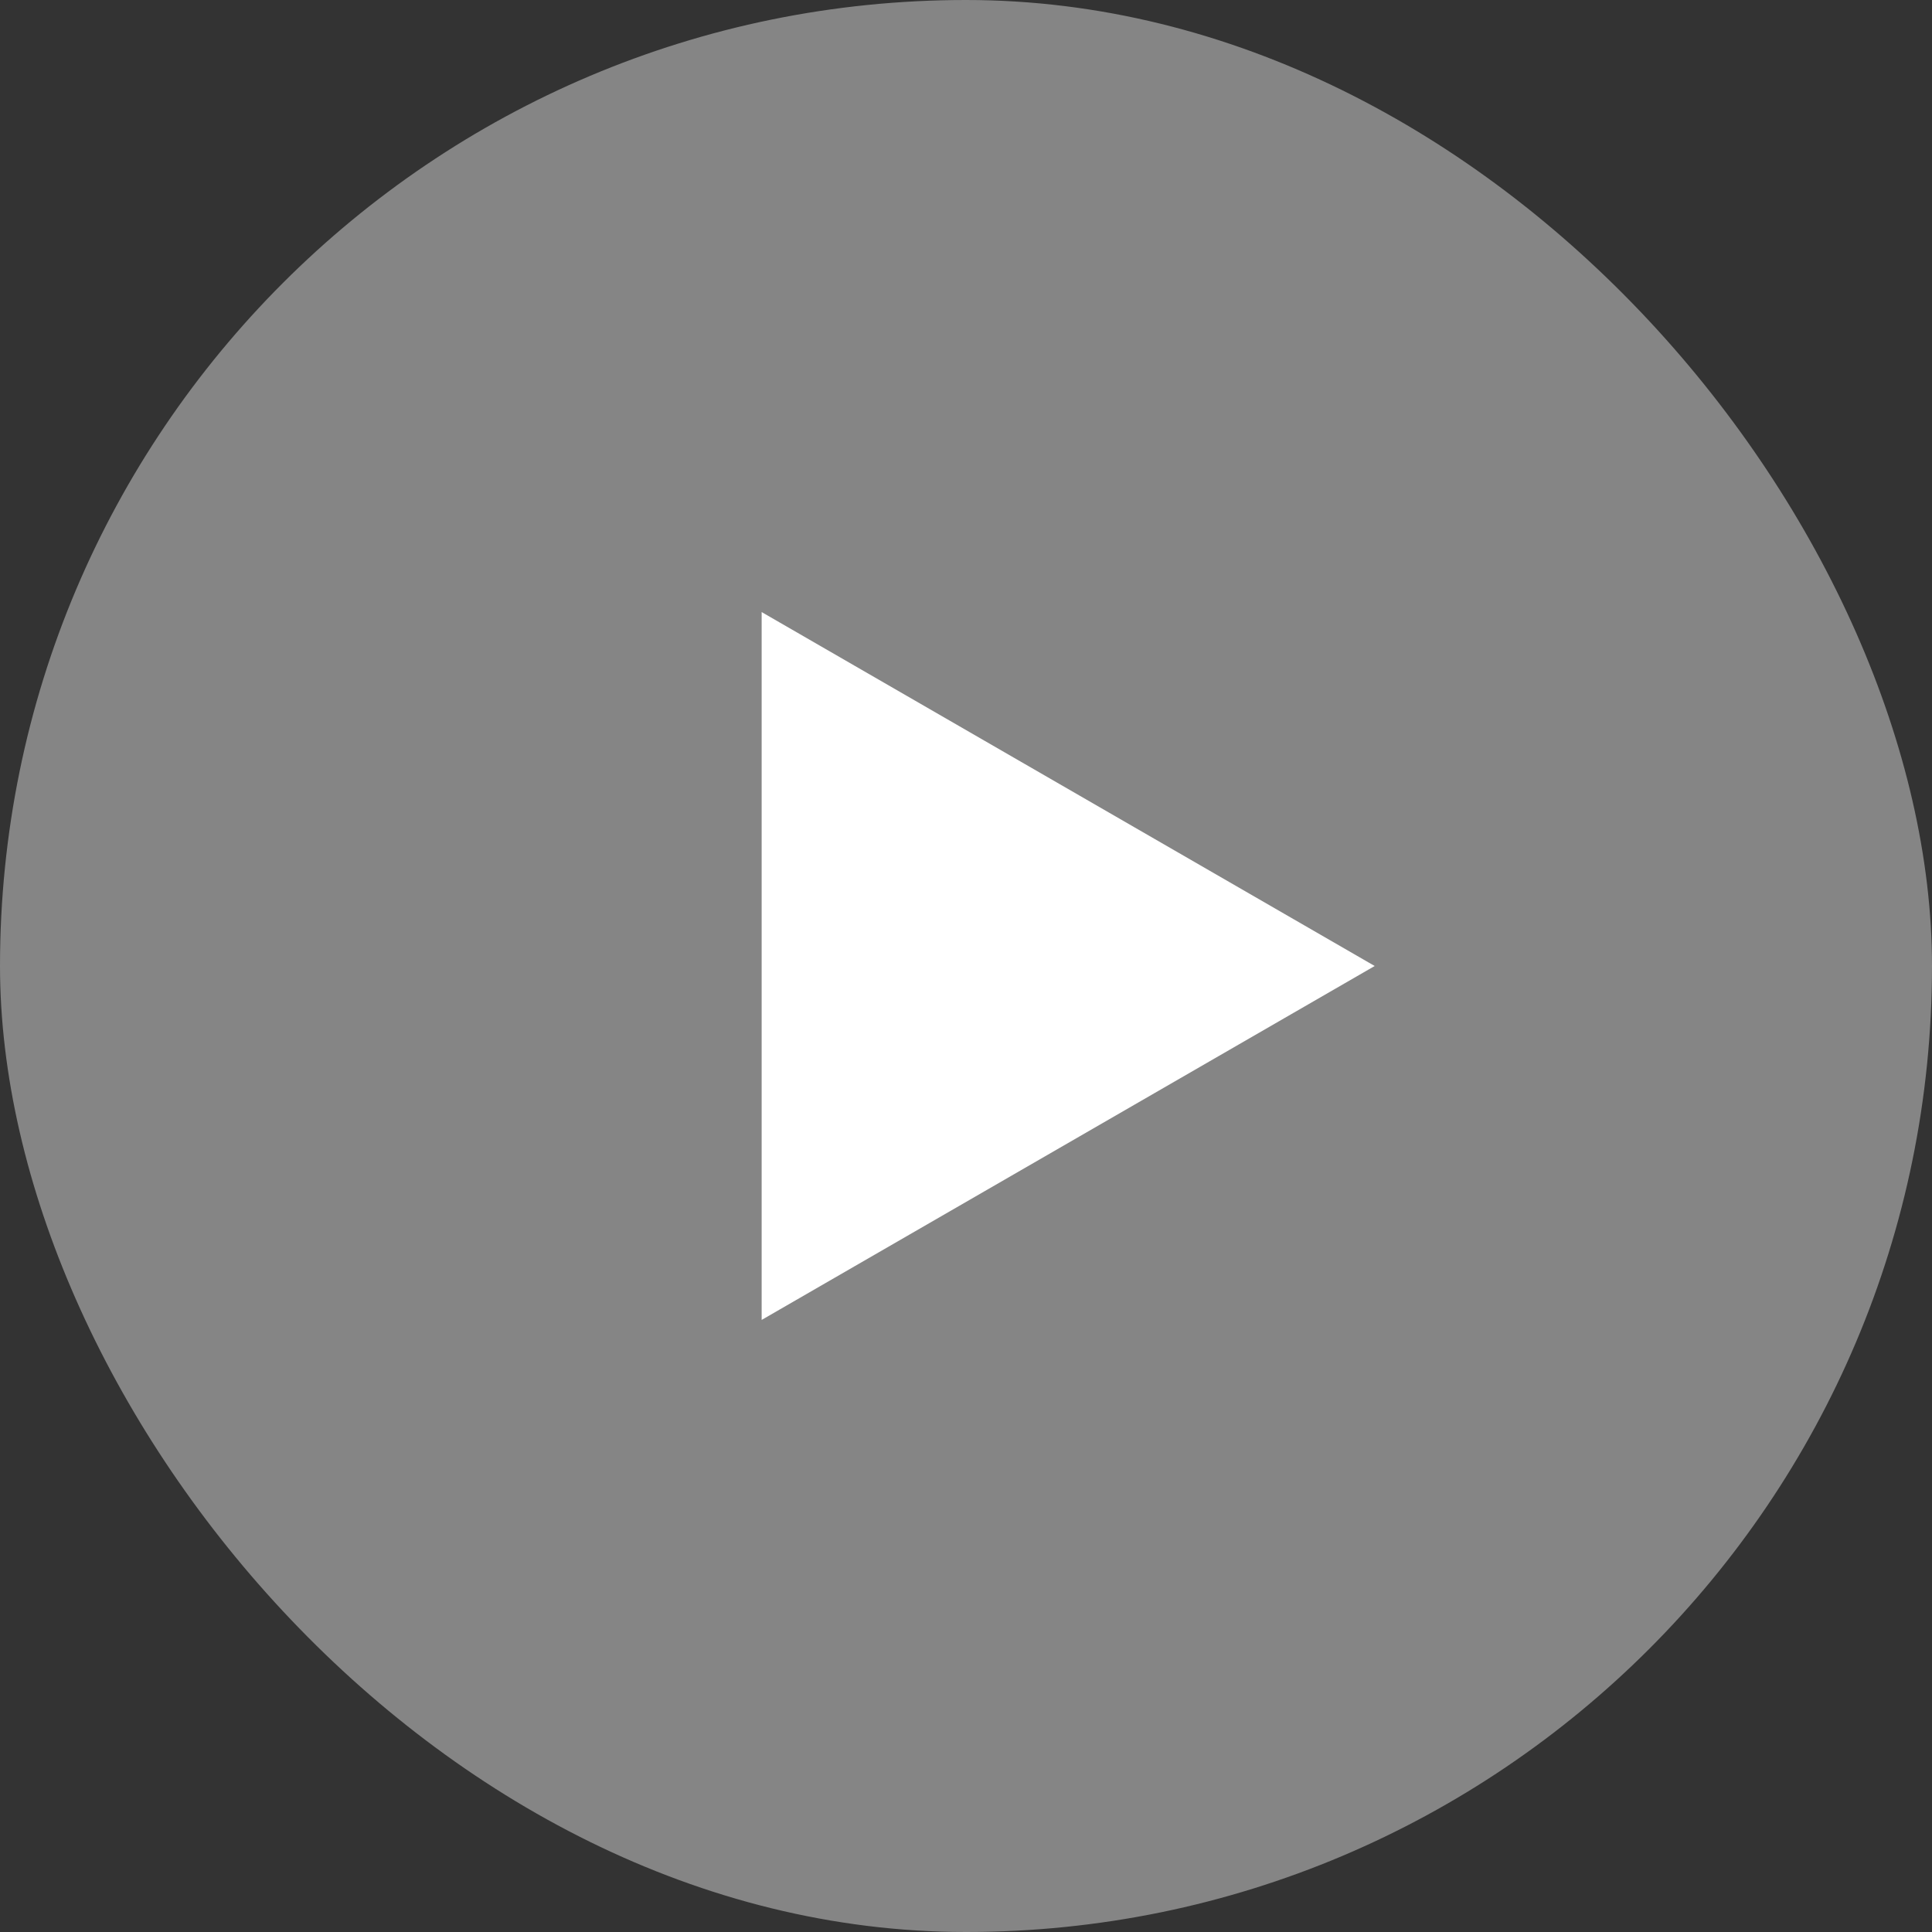
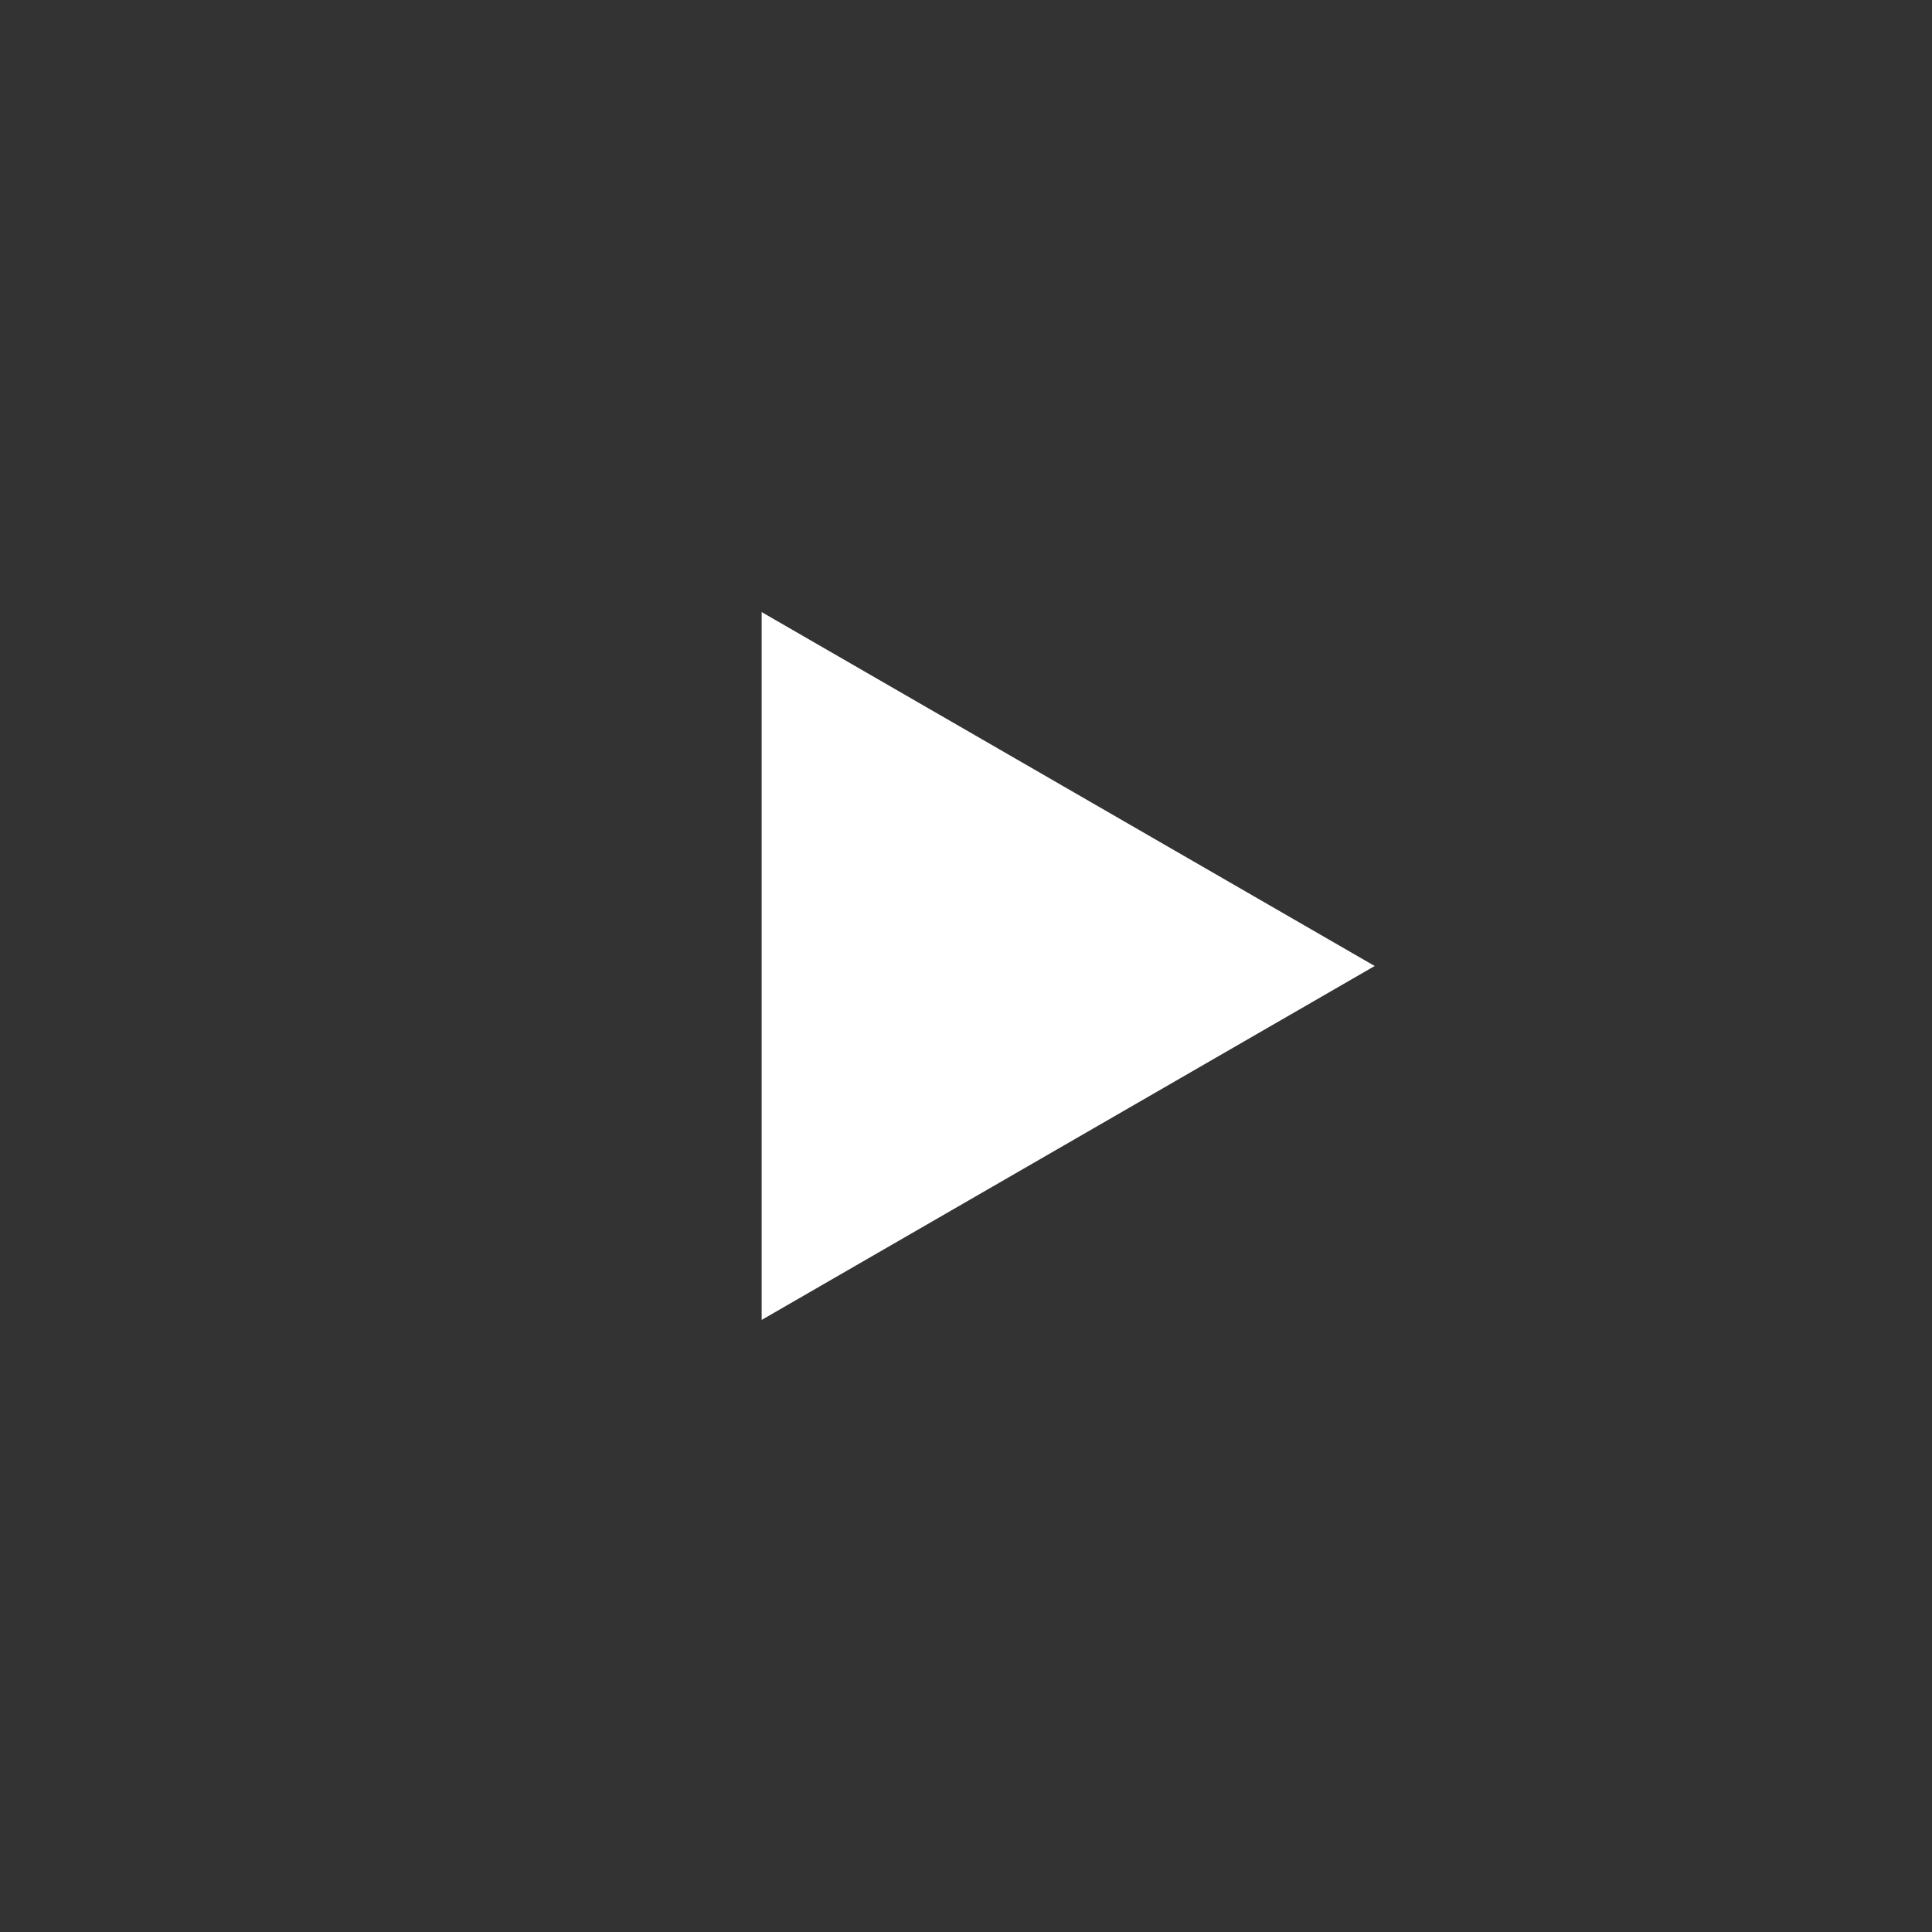
<svg xmlns="http://www.w3.org/2000/svg" width="26" height="26" fill="none">
  <rect width="100%" height="100%" fill="#333333" stroke="none" />
-   <rect width="26" height="26" fill="#fff" opacity=".4" rx="13" />
  <path fill="#fff" d="m18.5 13-8.25 4.763V8.237z" />
</svg>